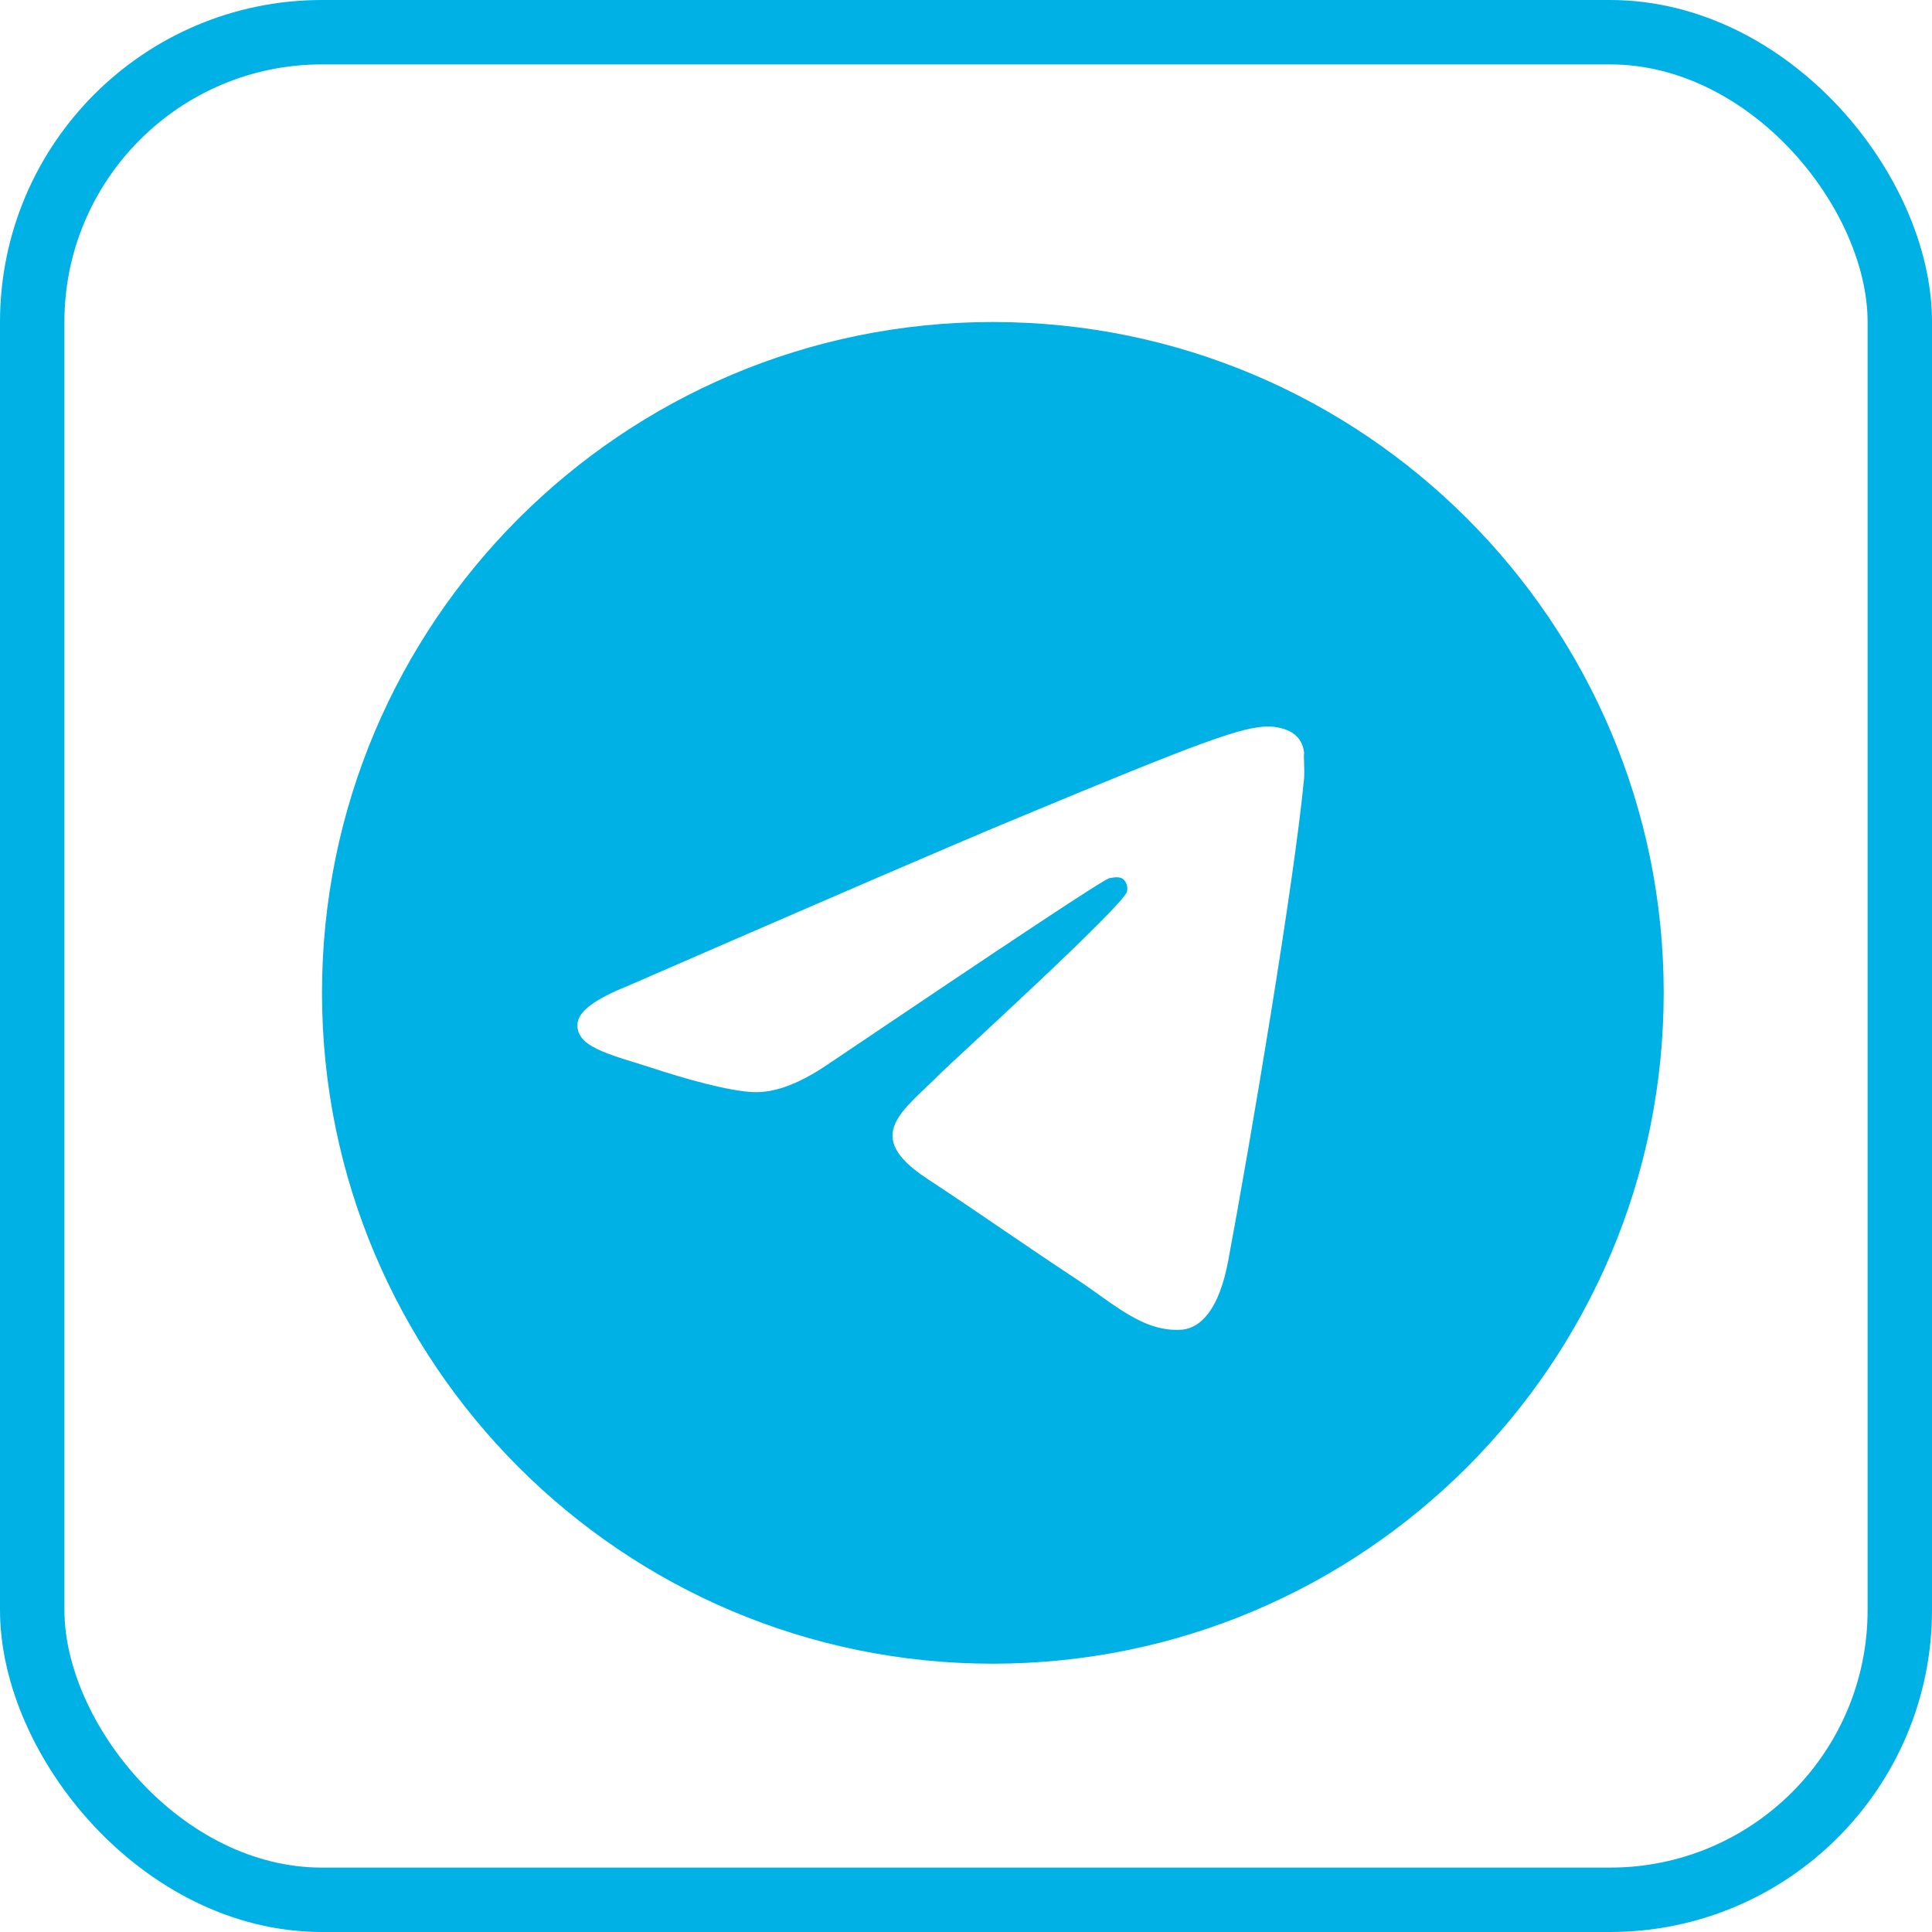
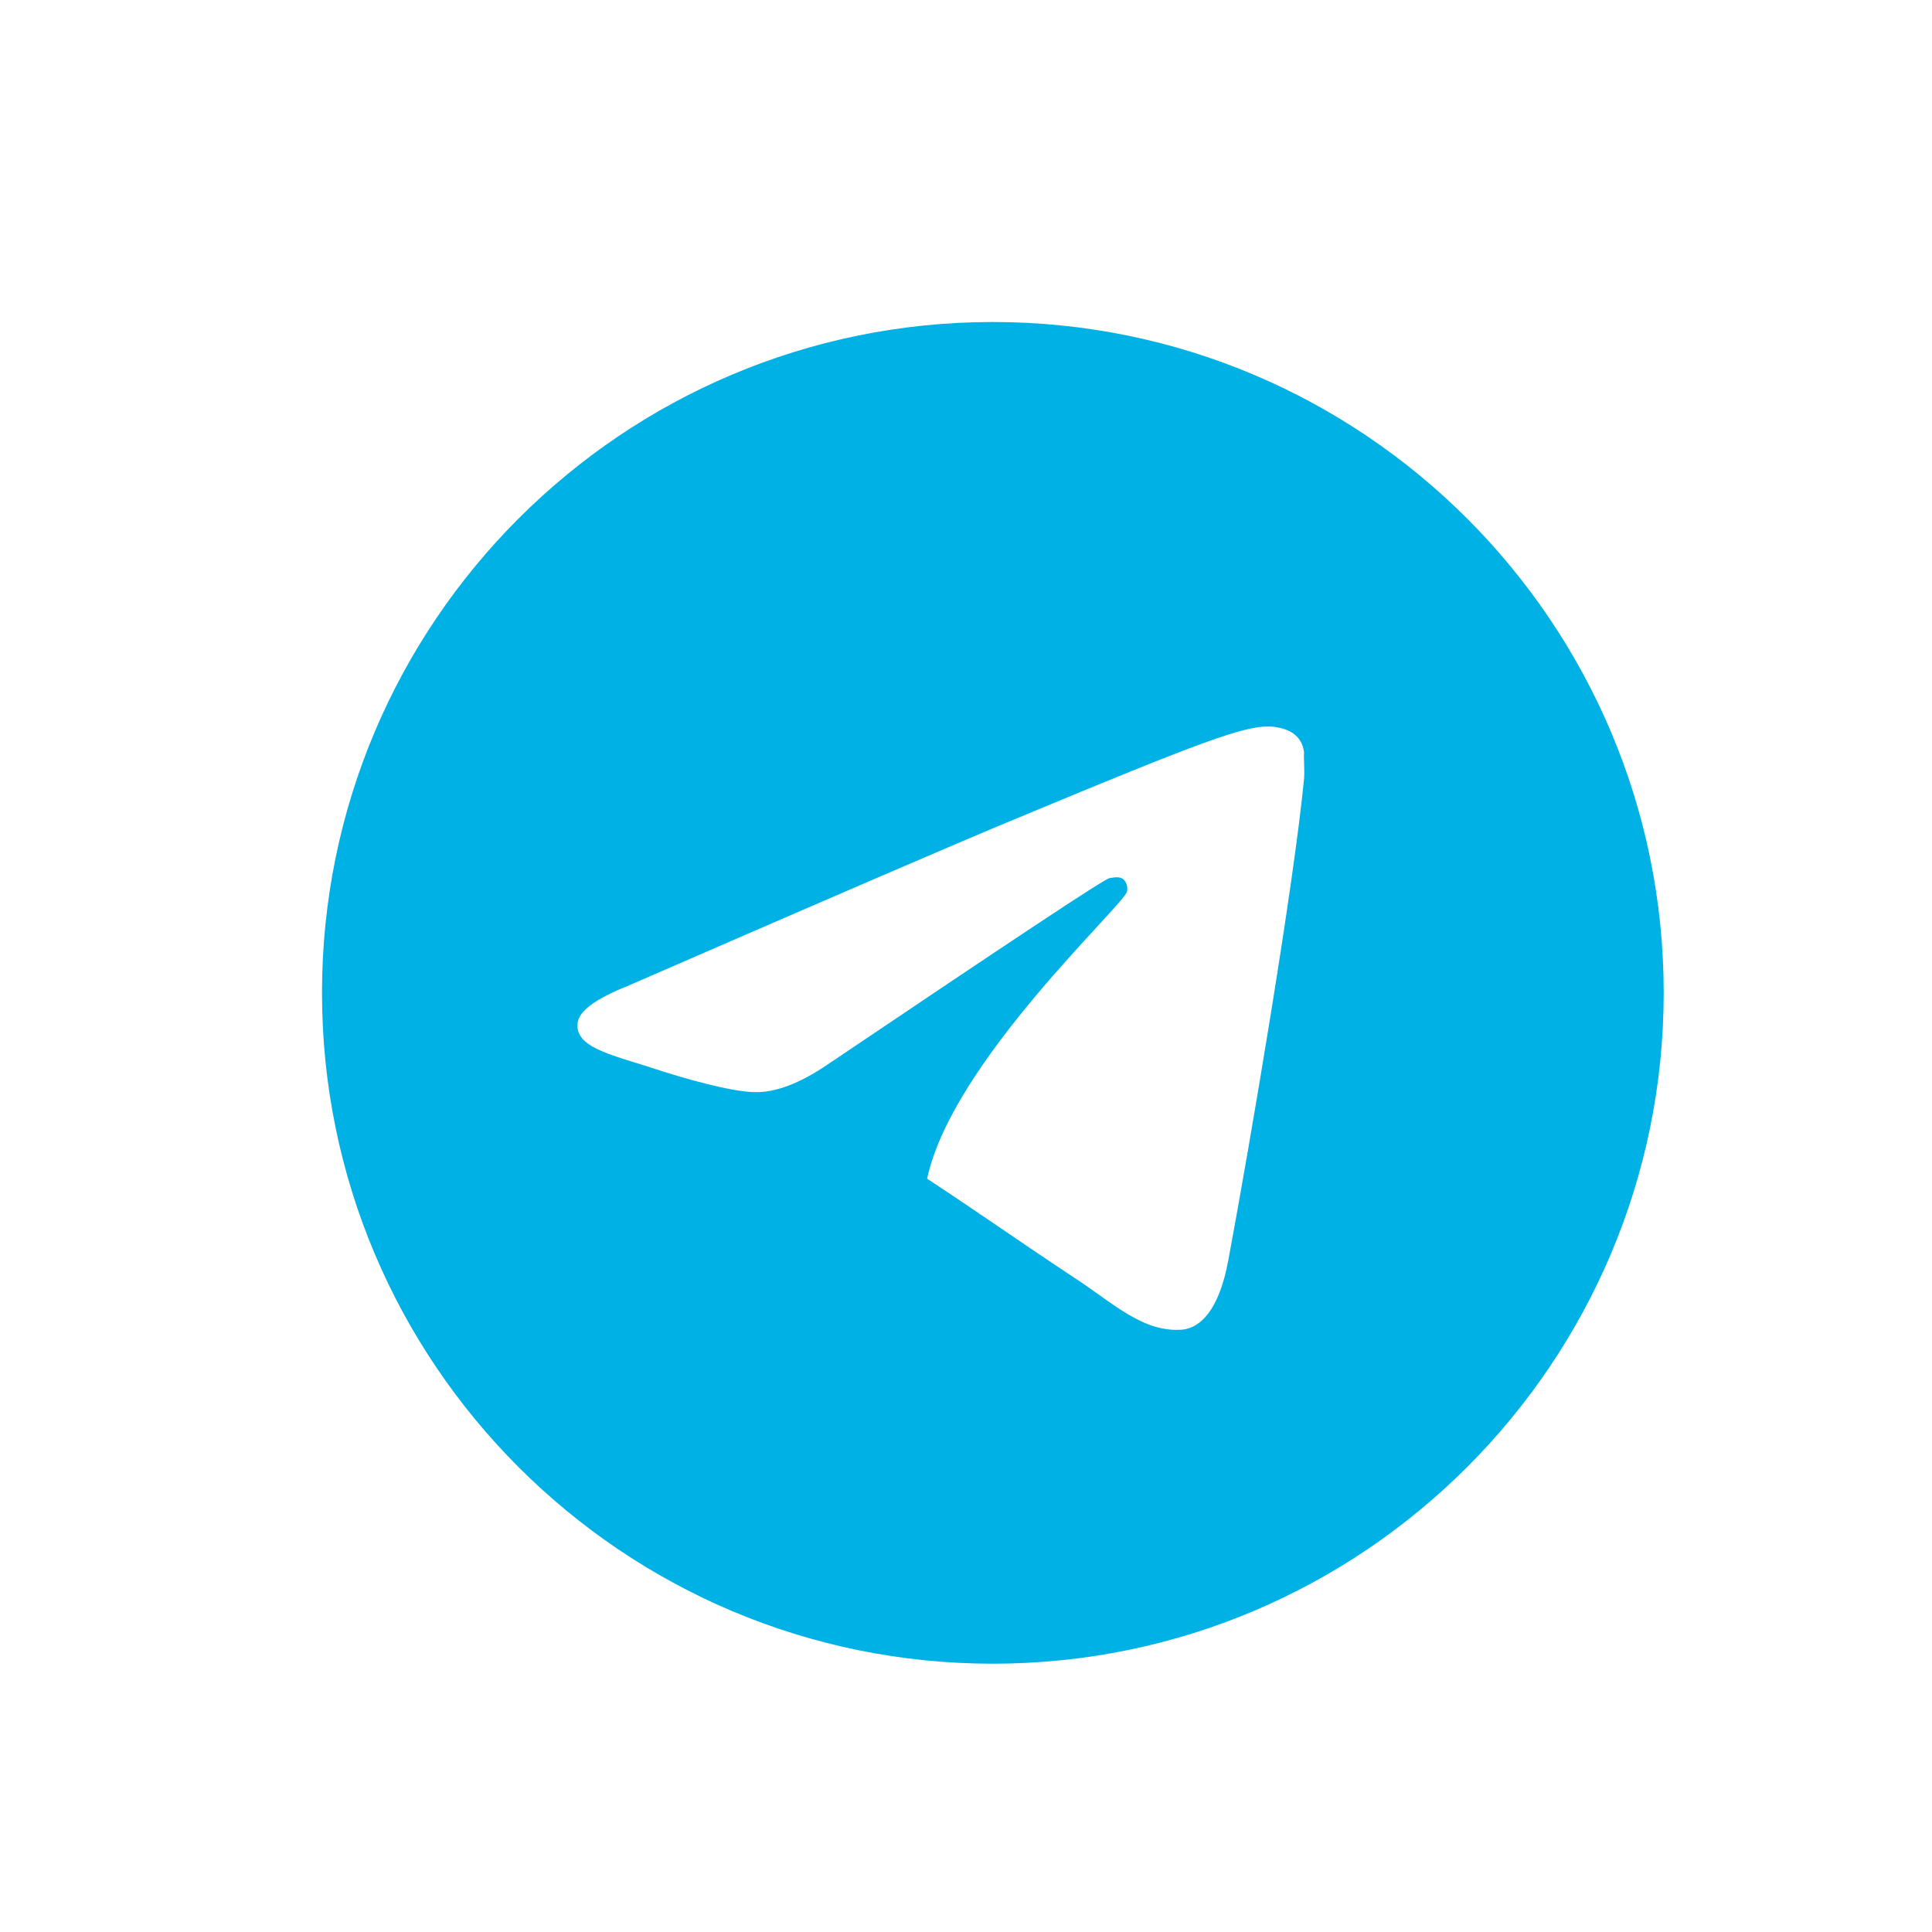
<svg xmlns="http://www.w3.org/2000/svg" width="24" height="24" viewBox="0 0 24 24" fill="none">
-   <path d="M12.333 4C7.733 4 4 7.733 4 12.333C4 16.933 7.733 20.667 12.333 20.667C16.933 20.667 20.667 16.933 20.667 12.333C20.667 7.733 16.933 4 12.333 4ZM16.2 9.667C16.075 10.983 15.533 14.183 15.258 15.658C15.142 16.283 14.908 16.492 14.692 16.517C14.208 16.558 13.842 16.2 13.375 15.892C12.642 15.408 12.225 15.108 11.517 14.642C10.692 14.1 11.225 13.8 11.7 13.317C11.825 13.192 13.958 11.25 14 11.075C14.006 11.049 14.005 11.021 13.998 10.995C13.991 10.969 13.977 10.945 13.958 10.925C13.908 10.883 13.842 10.9 13.783 10.908C13.708 10.925 12.542 11.7 10.267 13.233C9.933 13.458 9.633 13.575 9.367 13.567C9.067 13.558 8.5 13.4 8.075 13.258C7.55 13.092 7.142 13 7.175 12.708C7.192 12.558 7.4 12.408 7.792 12.25C10.225 11.192 11.842 10.492 12.65 10.158C14.967 9.192 15.442 9.025 15.758 9.025C15.825 9.025 15.983 9.042 16.083 9.125C16.167 9.192 16.192 9.283 16.2 9.35C16.192 9.4 16.208 9.55 16.2 9.667Z" fill="#00B1E5" />
-   <rect x="0.4" y="0.4" width="23.2" height="23.2" rx="3.6" stroke="#00B1E5" stroke-width="0.8" />
+   <path d="M12.333 4C7.733 4 4 7.733 4 12.333C4 16.933 7.733 20.667 12.333 20.667C16.933 20.667 20.667 16.933 20.667 12.333C20.667 7.733 16.933 4 12.333 4ZM16.2 9.667C16.075 10.983 15.533 14.183 15.258 15.658C15.142 16.283 14.908 16.492 14.692 16.517C14.208 16.558 13.842 16.2 13.375 15.892C12.642 15.408 12.225 15.108 11.517 14.642C11.825 13.192 13.958 11.25 14 11.075C14.006 11.049 14.005 11.021 13.998 10.995C13.991 10.969 13.977 10.945 13.958 10.925C13.908 10.883 13.842 10.9 13.783 10.908C13.708 10.925 12.542 11.7 10.267 13.233C9.933 13.458 9.633 13.575 9.367 13.567C9.067 13.558 8.5 13.4 8.075 13.258C7.55 13.092 7.142 13 7.175 12.708C7.192 12.558 7.4 12.408 7.792 12.25C10.225 11.192 11.842 10.492 12.65 10.158C14.967 9.192 15.442 9.025 15.758 9.025C15.825 9.025 15.983 9.042 16.083 9.125C16.167 9.192 16.192 9.283 16.2 9.35C16.192 9.4 16.208 9.55 16.2 9.667Z" fill="#00B1E5" />
</svg>